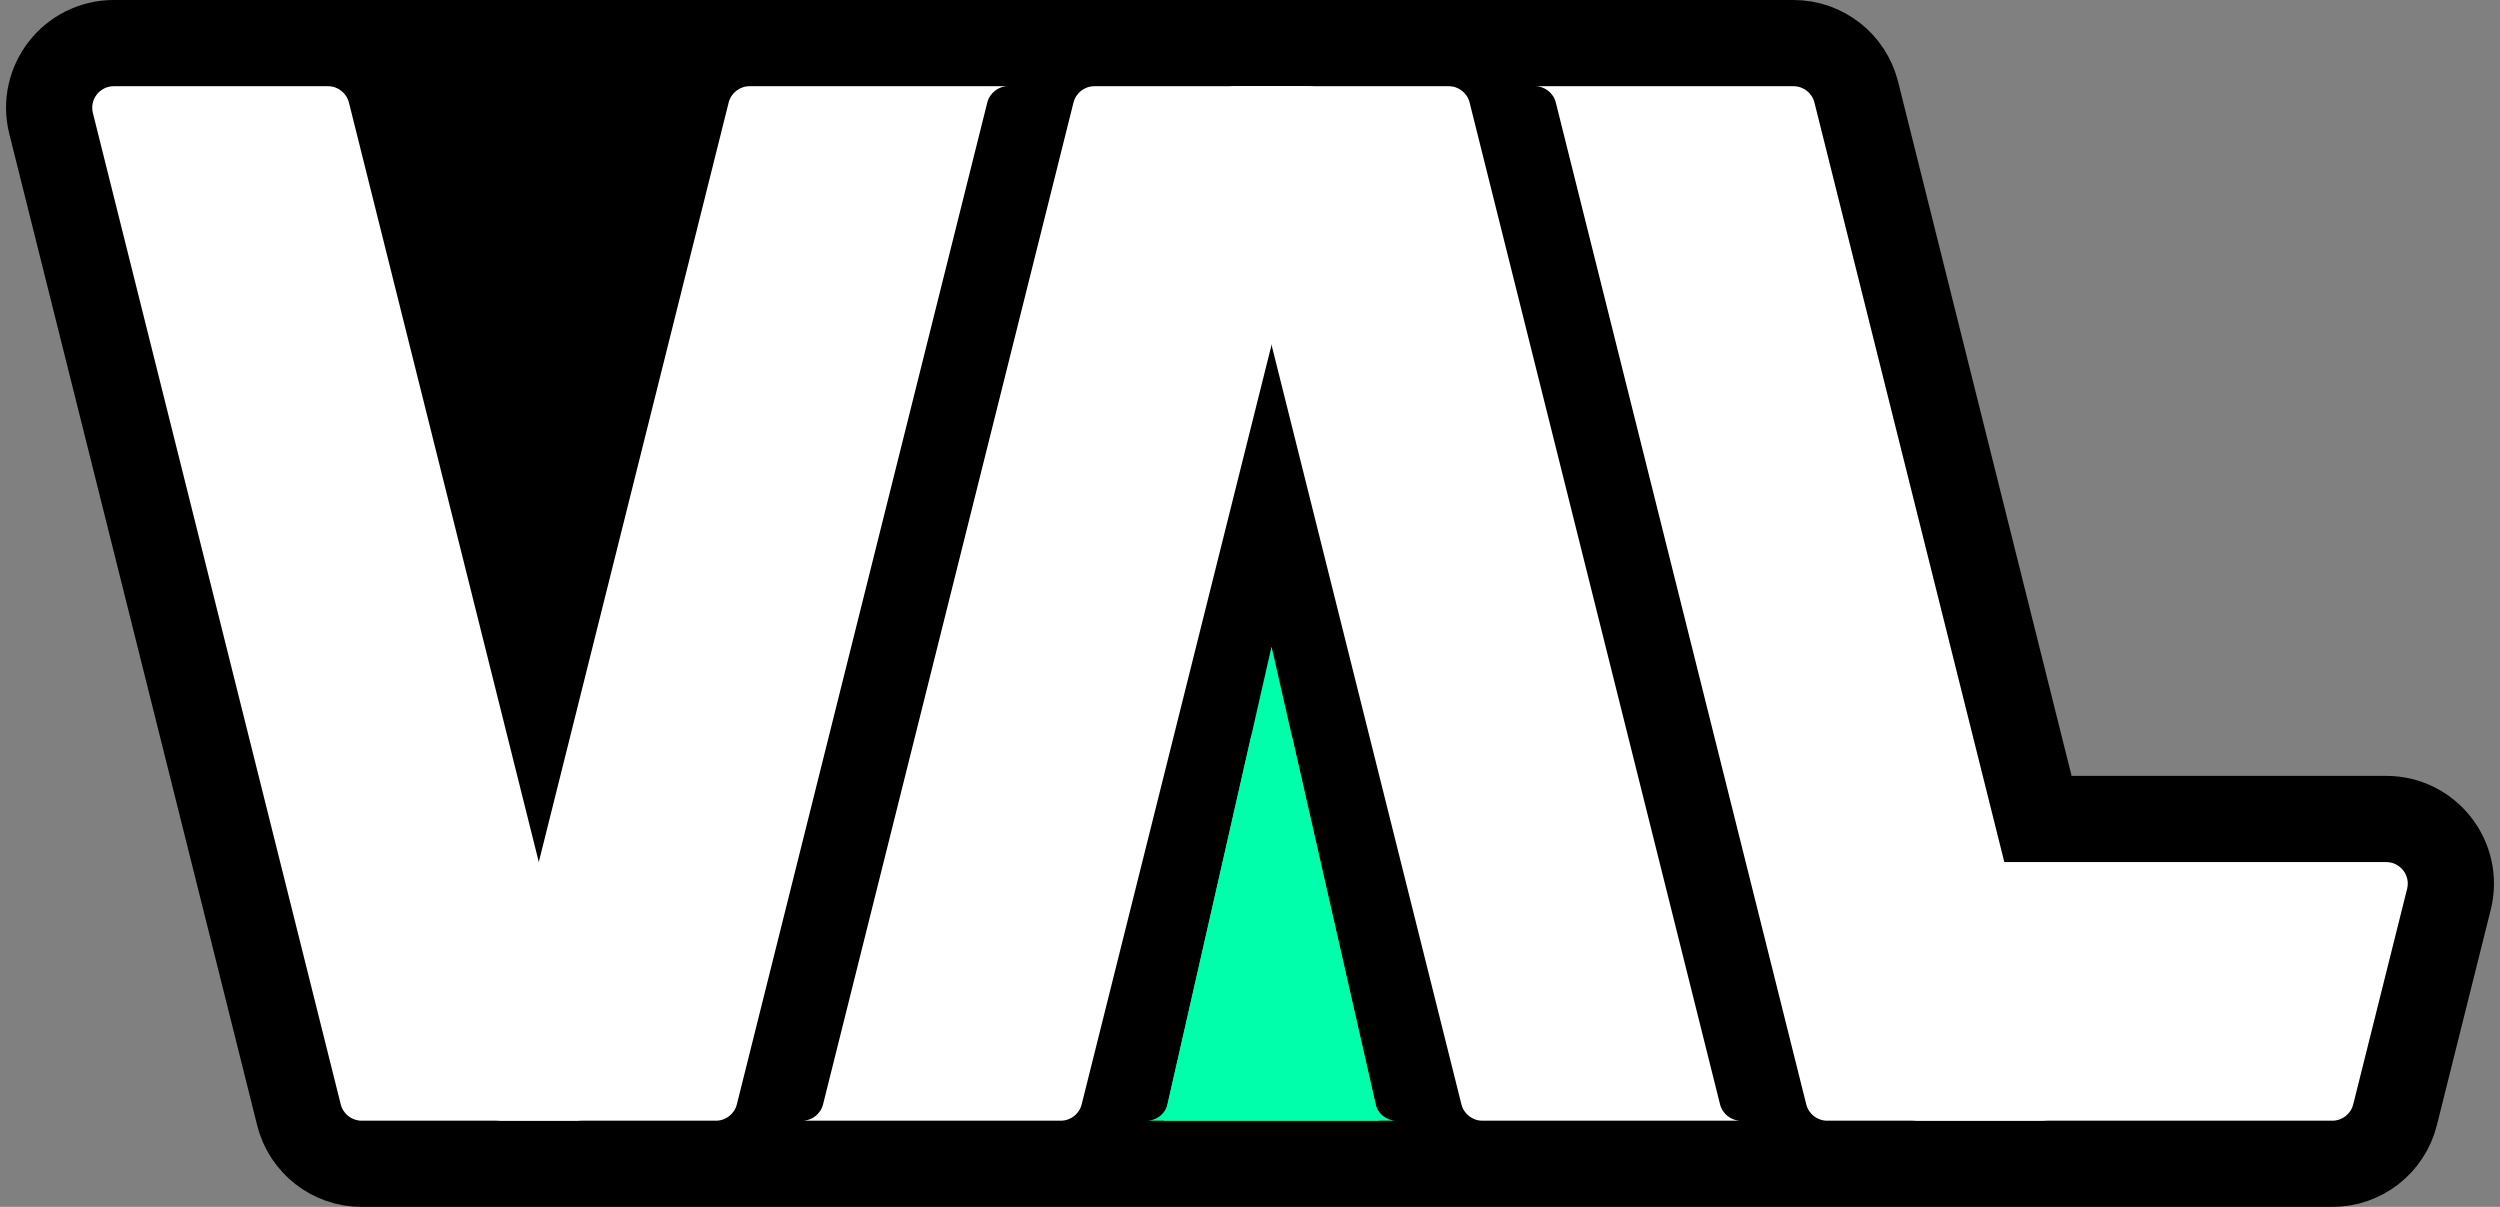
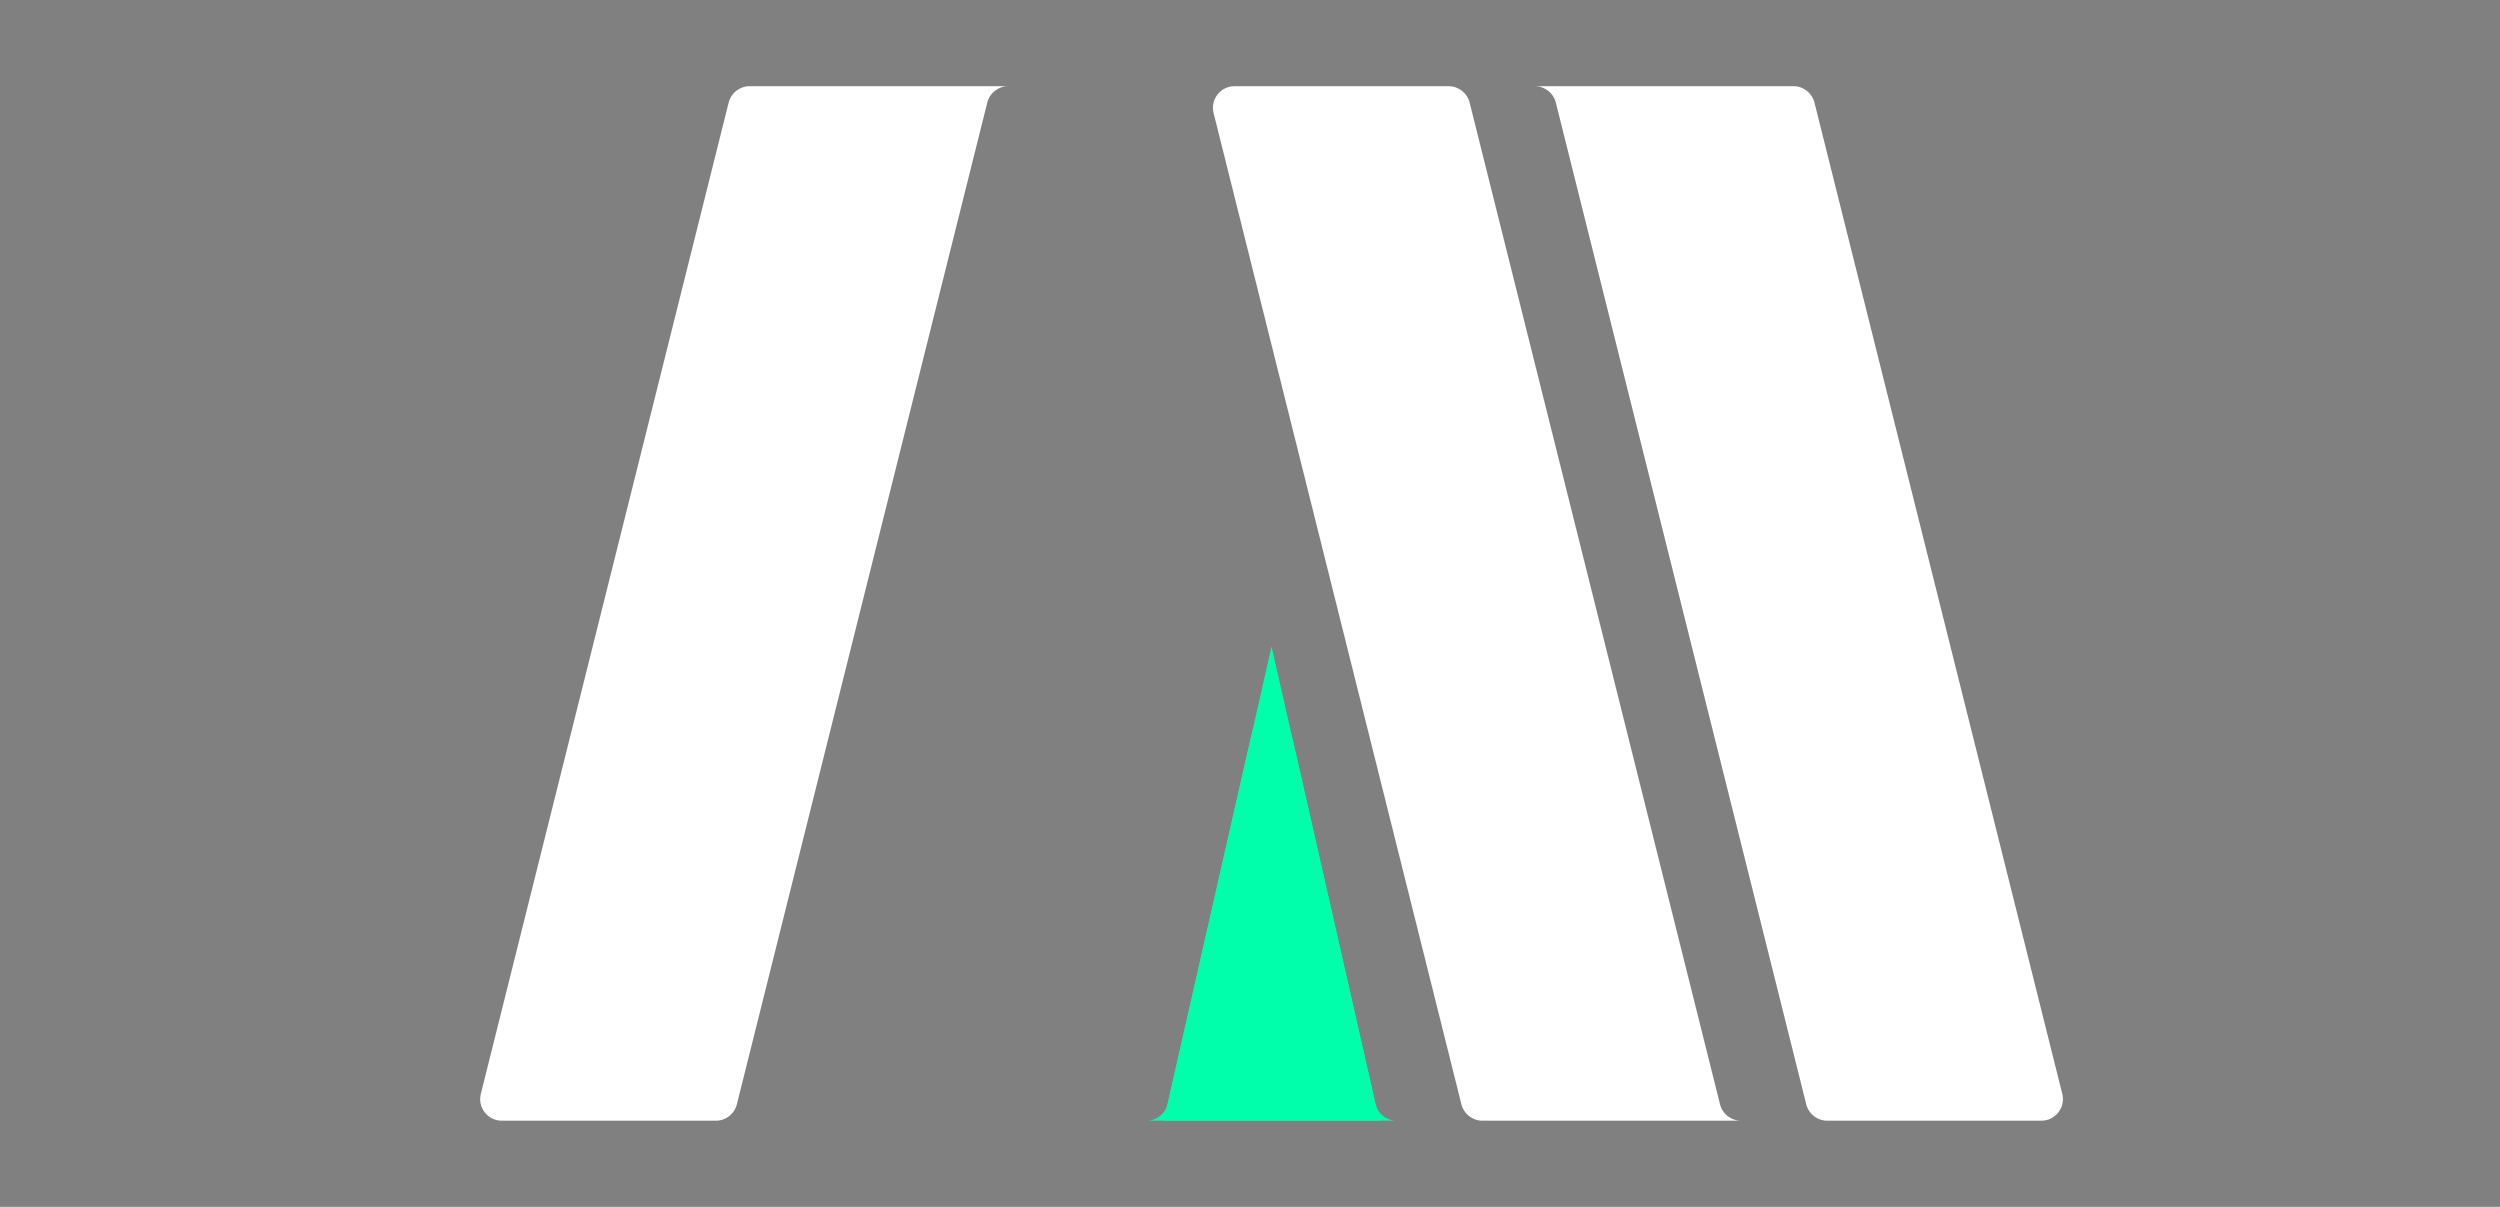
<svg xmlns="http://www.w3.org/2000/svg" width="58" height="28" viewBox="0 0 58 28" fill="none">
  <rect x="0" y="0" width="58" height="28" fill="#808080" stroke="none" />
-   <path d="M41.609 1C42.297 1 42.897 1.468 43.065 2.136L47.28 19H55.359C56.335 19 57.051 19.918 56.815 20.864L55.565 25.864C55.397 26.532 54.797 27 54.109 27H8.391C7.702 27 7.103 26.532 6.936 25.864L1.186 2.864C0.949 1.918 1.665 1 2.641 1H41.609Z" fill="black" stroke="black" stroke-width="2" />
-   <path d="M2.155 2.621C2.076 2.306 2.315 2 2.64 2H7.61C7.839 2 8.039 2.156 8.095 2.379L13.845 25.379C13.924 25.694 13.685 26 13.36 26H8.39C8.161 26 7.961 25.844 7.905 25.621L2.155 2.621Z" fill="white" />
  <path d="M28.155 2.621C28.076 2.306 28.315 2 28.64 2H33.61C33.839 2 34.039 2.156 34.095 2.379L39.905 25.621C39.961 25.844 40.161 26 40.39 26H41H34.39C34.161 26 33.961 25.844 33.905 25.621L28.155 2.621Z" fill="white" />
  <path d="M22.905 2.379C22.961 2.156 23.161 2 23.39 2H24H17.39C17.161 2 16.961 2.156 16.905 2.379L11.155 25.379C11.076 25.694 11.315 26 11.64 26H16.61C16.839 26 17.039 25.844 17.095 25.621L22.905 2.379Z" fill="white" />
-   <path d="M30.845 2.621C30.924 2.306 30.685 2 30.36 2H25.39C25.161 2 24.961 2.156 24.905 2.379L19.095 25.621C19.039 25.844 18.839 26 18.61 26H18H24.61C24.839 26 25.039 25.844 25.095 25.621L30.845 2.621Z" fill="white" />
  <path d="M36.095 2.379C36.039 2.156 35.839 2 35.61 2H35H41.61C41.839 2 42.039 2.156 42.095 2.379L47.845 25.379C47.924 25.694 47.685 26 47.36 26H42.39C42.161 26 41.961 25.844 41.905 25.621L36.095 2.379Z" fill="white" />
-   <path d="M55.845 20.621C55.924 20.306 55.685 20 55.36 20H44.5C44.224 20 44 20.224 44 20.5V25.5C44 25.776 44.224 26 44.5 26H54.11C54.339 26 54.539 25.844 54.595 25.621L55.845 20.621Z" fill="white" />
  <path d="M29.988 17.145C29.87 16.626 29.13 16.626 29.012 17.145L27.088 25.611C27.037 25.838 26.834 26 26.601 26H26H33H32.399C32.166 26 31.963 25.838 31.912 25.611L29.988 17.145Z" fill="#00FFAA" />
  <path d="M29.5 15L27 26H32L29.5 15Z" fill="#00FFAA" />
</svg>